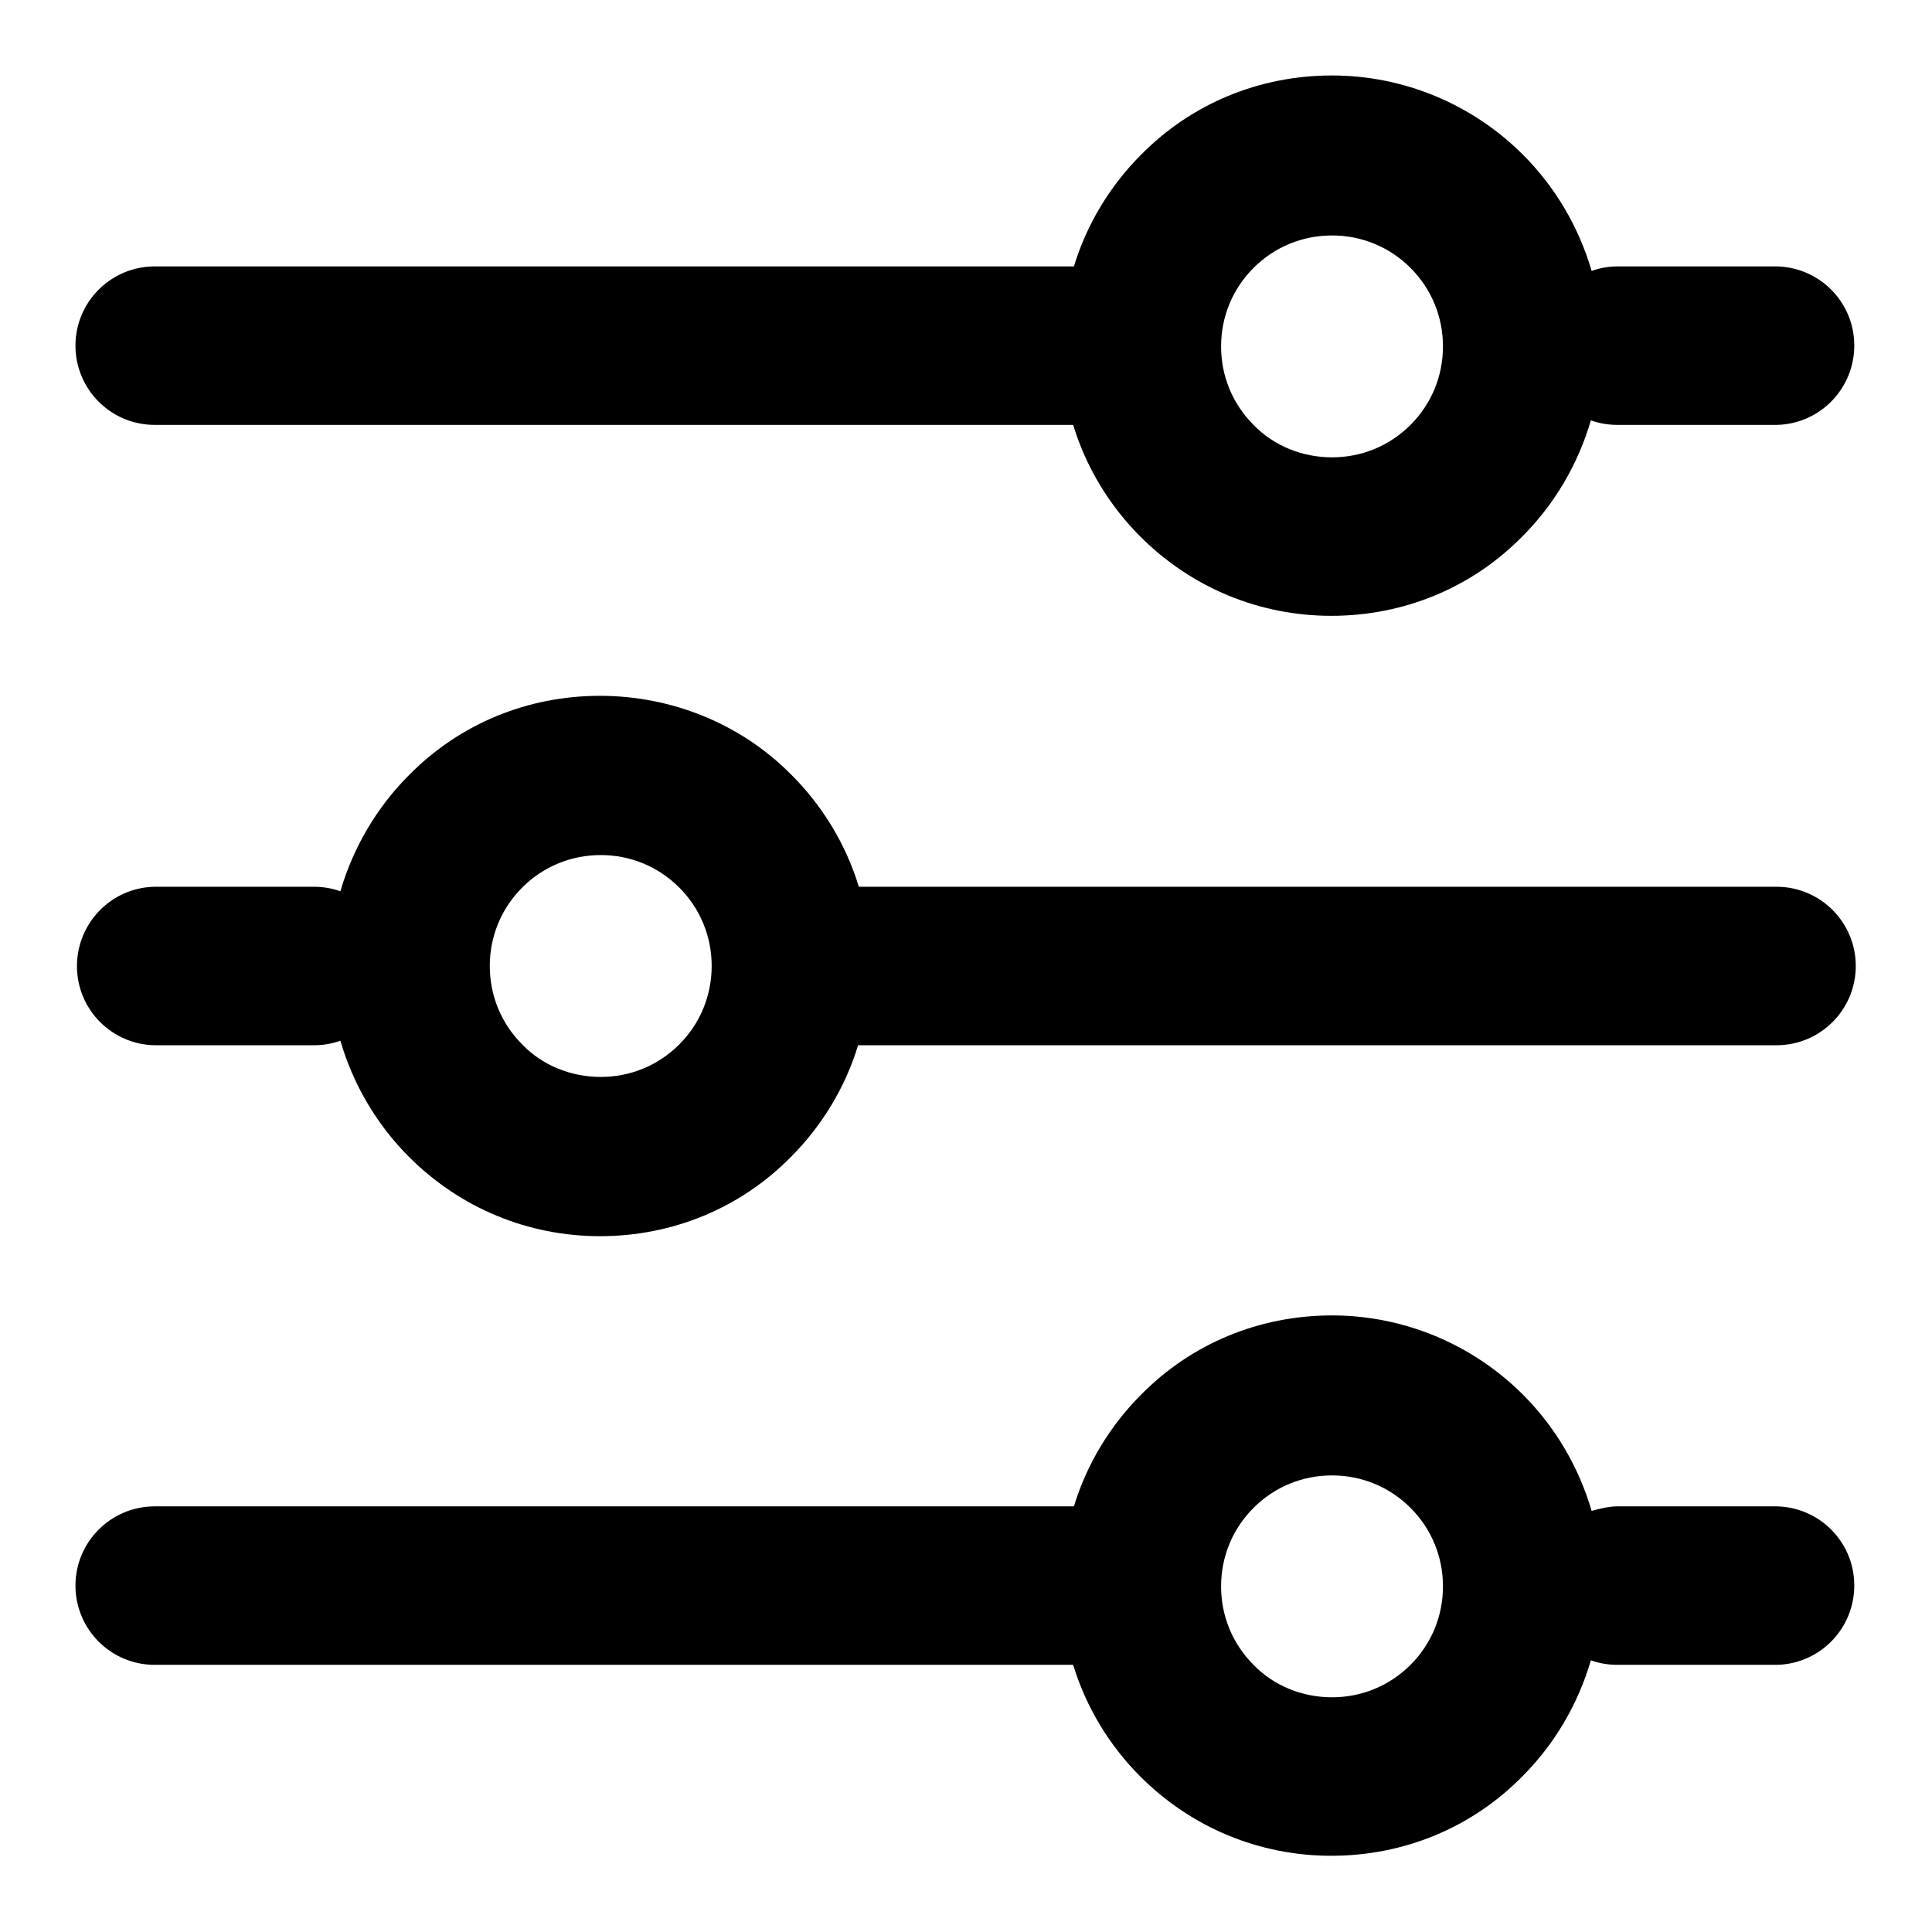
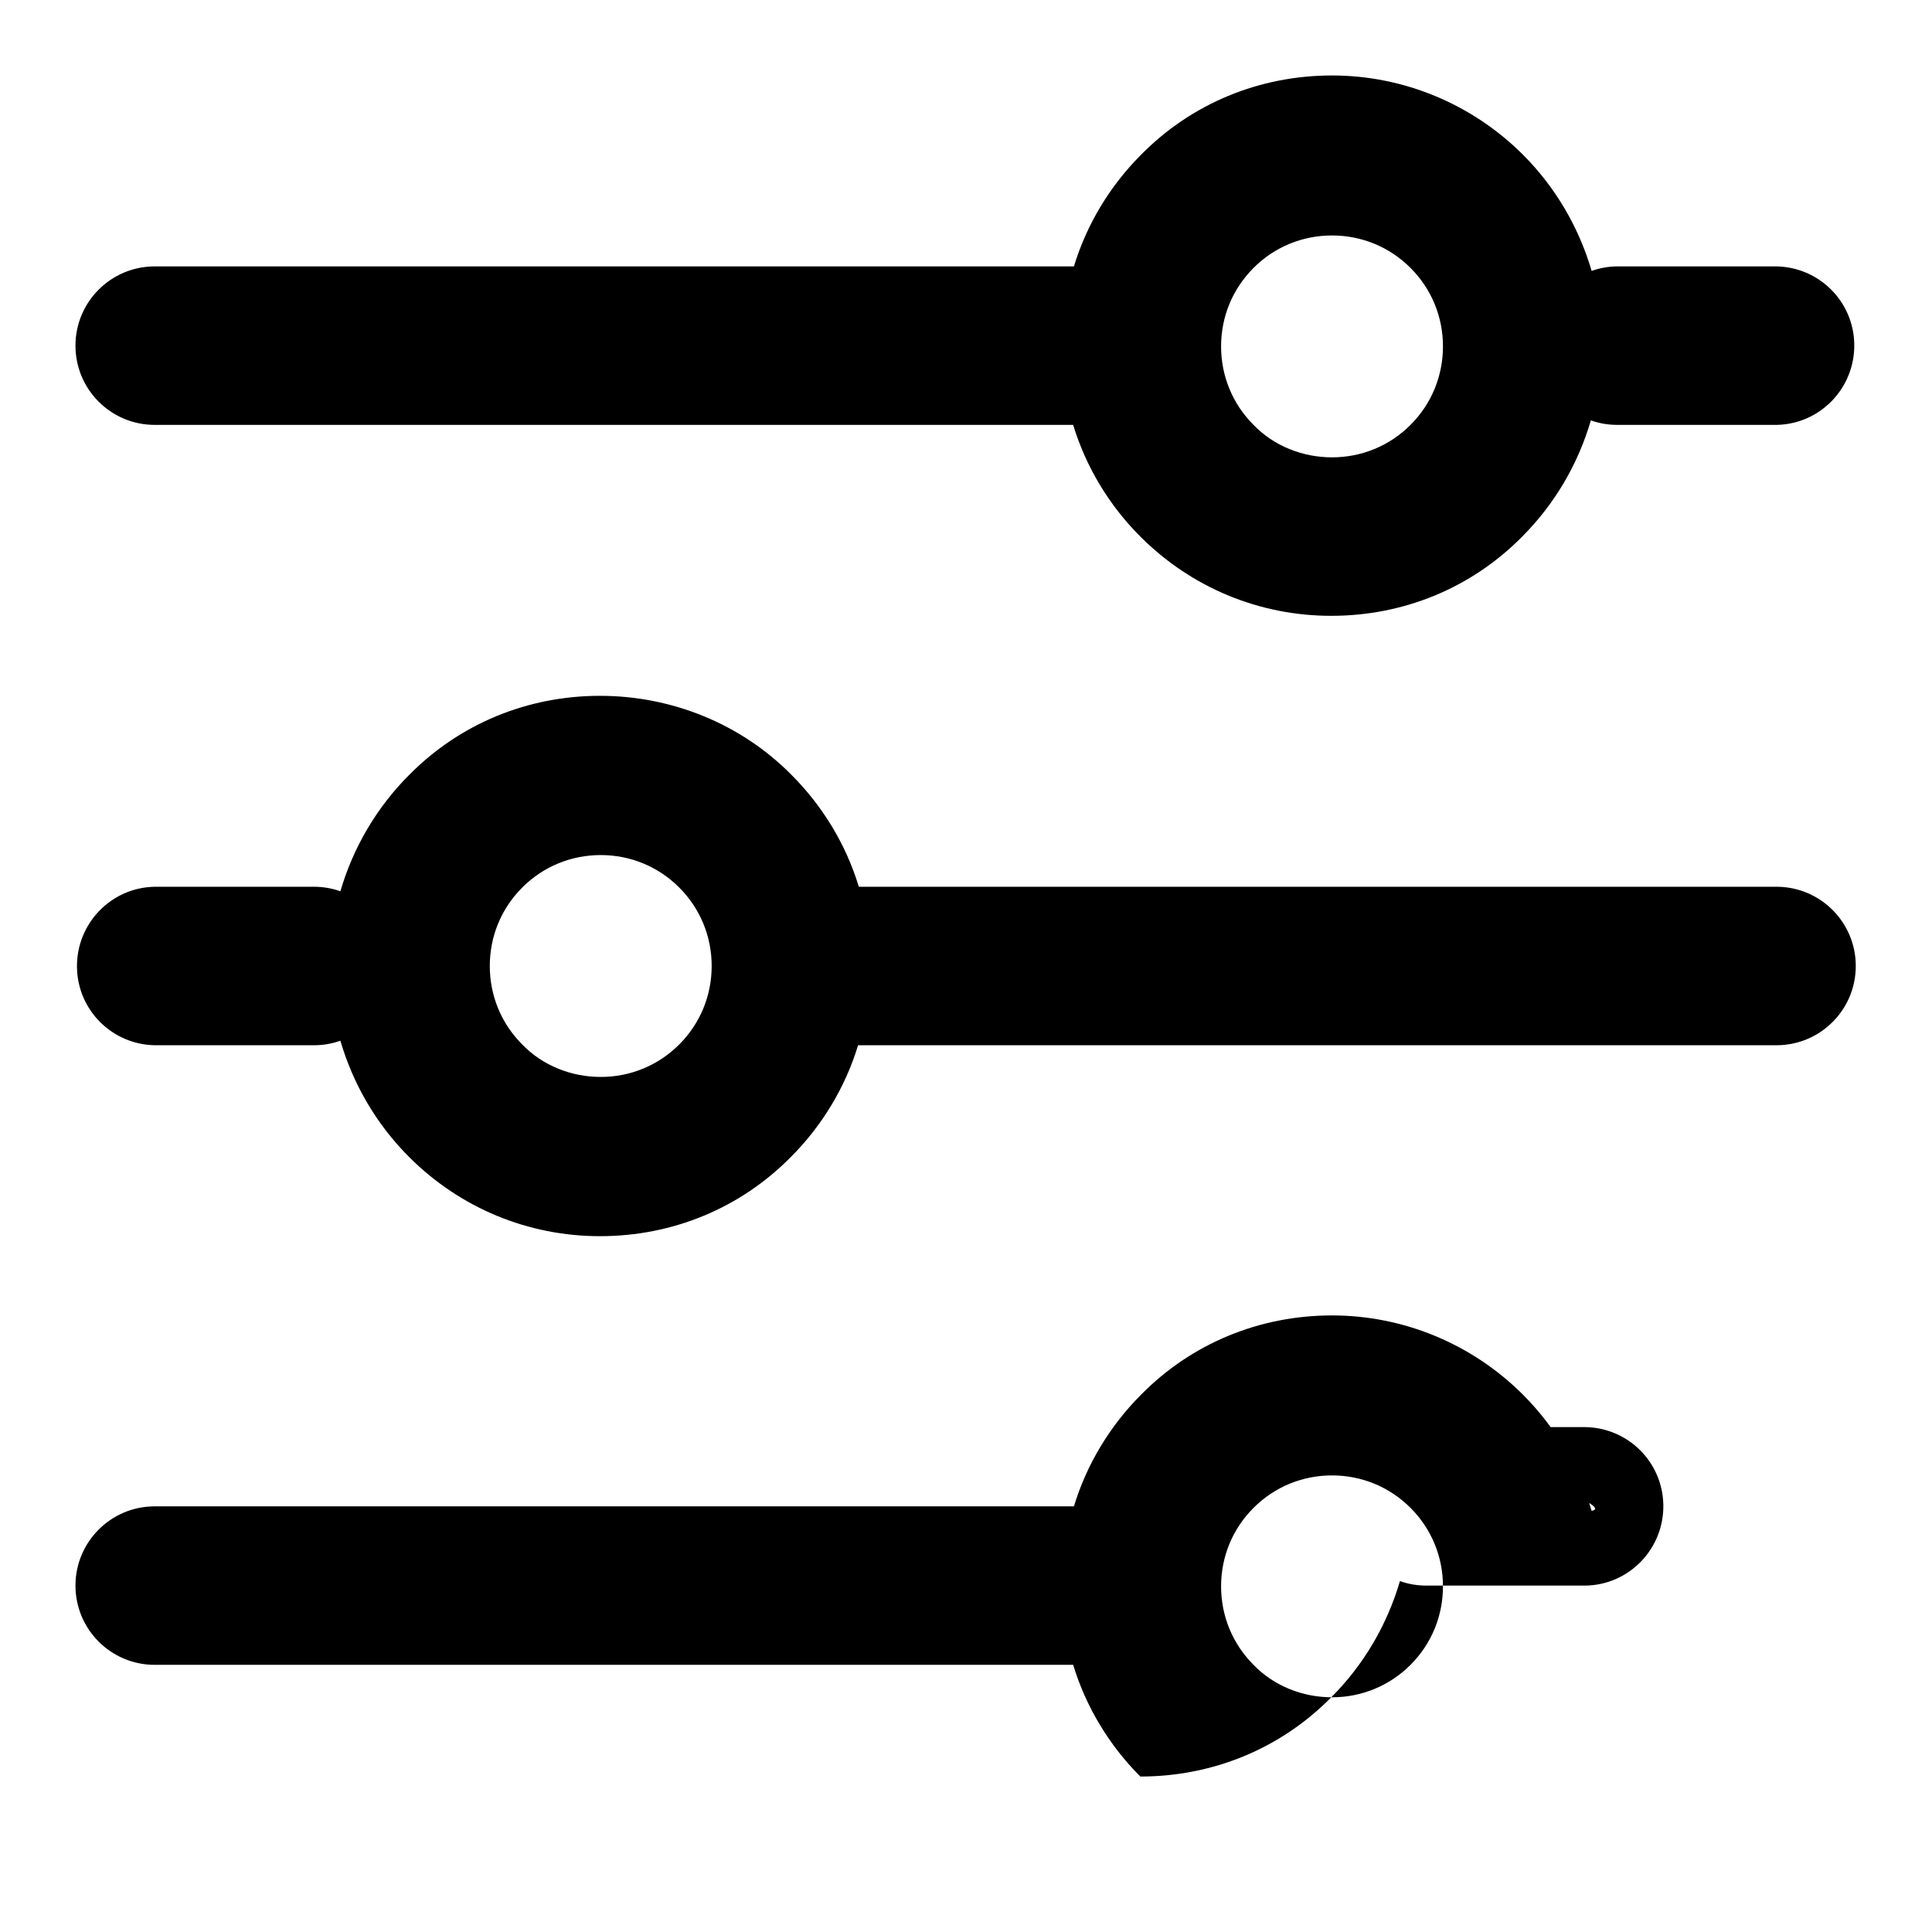
<svg xmlns="http://www.w3.org/2000/svg" version="1.1" x="0px" y="0px" viewBox="0 0 256 256" enable-background="new 0 0 256 256" xml:space="preserve">
  <g>
-     <path fill="#000000" d="M45.1,137.9c1.7,5.8,4.8,11.1,9.1,15.4c6.8,6.8,15.8,10.5,25.3,10.5c9.6,0,18.6-3.7,25.3-10.5 c4.1-4.1,7.2-9.2,8.9-14.8h121.7c5.8,0,10.5-4.7,10.5-10.5c0-5.8-4.7-10.5-10.5-10.5H113.8c-1.7-5.6-4.8-10.7-8.9-14.8 C98.2,95.9,89,92.2,79.5,92.2c-9.6,0-18.6,3.7-25.3,10.5c-4.3,4.3-7.4,9.6-9.1,15.4c-1.1-0.4-2.3-0.6-3.5-0.6H20.5 c-5.8,0.1-10.4,4.9-10.3,10.7c0.1,5.7,4.7,10.2,10.3,10.3h21.1C42.8,138.5,44,138.3,45.1,137.9z M210.9,200.2 c-1.7-5.8-4.8-11.1-9.1-15.4c-6.7-6.7-15.8-10.5-25.3-10.5c-9.6,0-18.6,3.7-25.3,10.5c-4.1,4.1-7.2,9.2-8.9,14.8H20.5 c-5.8,0-10.5,4.7-10.5,10.5c0,5.8,4.7,10.5,10.5,10.5h121.7c1.7,5.6,4.8,10.7,8.9,14.8c6.8,6.8,15.8,10.5,25.3,10.5 c9.6,0,18.6-3.7,25.3-10.5c4.3-4.3,7.4-9.6,9.1-15.4c1.1,0.4,2.3,0.6,3.5,0.6h21.1c5.8-0.1,10.4-4.9,10.3-10.7 c-0.1-5.7-4.7-10.2-10.3-10.3h-21.1C213.2,199.6,212,199.9,210.9,200.2L210.9,200.2z M210.9,35.9c-1.7-5.8-4.8-11.1-9.1-15.4 C195.1,13.8,186,10,176.5,10c-9.6,0-18.6,3.7-25.3,10.5c-4.1,4.1-7.2,9.2-8.9,14.8H20.5C14.7,35.3,10,40,10,45.8 c0,5.8,4.7,10.5,10.5,10.5h121.7c1.7,5.6,4.8,10.7,8.9,14.8c6.8,6.8,15.8,10.5,25.3,10.5c9.6,0,18.6-3.7,25.3-10.5 c4.3-4.3,7.4-9.6,9.1-15.4c1.1,0.4,2.3,0.6,3.5,0.6h21.1c5.8-0.1,10.4-4.9,10.3-10.7c-0.1-5.7-4.7-10.2-10.3-10.3h-21.1 C213.2,35.3,212,35.5,210.9,35.9L210.9,35.9z M90,138.4c-2.8,2.8-6.5,4.3-10.4,4.3c-3.9,0-7.7-1.5-10.4-4.3 c-2.8-2.8-4.3-6.5-4.3-10.4c0-3.9,1.5-7.6,4.3-10.4c2.8-2.8,6.5-4.3,10.4-4.3c3.9,0,7.6,1.5,10.4,4.3c2.8,2.8,4.3,6.5,4.3,10.4 C94.3,131.9,92.8,135.6,90,138.4z M186.9,220.6c-2.8,2.8-6.5,4.3-10.4,4.3c-3.9,0-7.7-1.5-10.4-4.3c-2.8-2.8-4.3-6.5-4.3-10.4 c0-3.9,1.5-7.6,4.3-10.4c2.8-2.8,6.5-4.3,10.4-4.3c3.9,0,7.6,1.5,10.4,4.3c2.8,2.8,4.3,6.5,4.3,10.4 C191.2,214.1,189.7,217.8,186.9,220.6z M186.9,56.3c-2.8,2.8-6.5,4.3-10.4,4.3c-3.9,0-7.7-1.5-10.4-4.3c-2.8-2.8-4.3-6.5-4.3-10.4 c0-3.9,1.5-7.6,4.3-10.4c2.8-2.8,6.5-4.3,10.4-4.3c3.9,0,7.6,1.5,10.4,4.3c2.8,2.8,4.3,6.5,4.3,10.4 C191.2,49.8,189.7,53.5,186.9,56.3z" />
+     <path fill="#000000" d="M45.1,137.9c1.7,5.8,4.8,11.1,9.1,15.4c6.8,6.8,15.8,10.5,25.3,10.5c9.6,0,18.6-3.7,25.3-10.5 c4.1-4.1,7.2-9.2,8.9-14.8h121.7c5.8,0,10.5-4.7,10.5-10.5c0-5.8-4.7-10.5-10.5-10.5H113.8c-1.7-5.6-4.8-10.7-8.9-14.8 C98.2,95.9,89,92.2,79.5,92.2c-9.6,0-18.6,3.7-25.3,10.5c-4.3,4.3-7.4,9.6-9.1,15.4c-1.1-0.4-2.3-0.6-3.5-0.6H20.5 c-5.8,0.1-10.4,4.9-10.3,10.7c0.1,5.7,4.7,10.2,10.3,10.3h21.1C42.8,138.5,44,138.3,45.1,137.9z M210.9,200.2 c-1.7-5.8-4.8-11.1-9.1-15.4c-6.7-6.7-15.8-10.5-25.3-10.5c-9.6,0-18.6,3.7-25.3,10.5c-4.1,4.1-7.2,9.2-8.9,14.8H20.5 c-5.8,0-10.5,4.7-10.5,10.5c0,5.8,4.7,10.5,10.5,10.5h121.7c1.7,5.6,4.8,10.7,8.9,14.8c9.6,0,18.6-3.7,25.3-10.5c4.3-4.3,7.4-9.6,9.1-15.4c1.1,0.4,2.3,0.6,3.5,0.6h21.1c5.8-0.1,10.4-4.9,10.3-10.7 c-0.1-5.7-4.7-10.2-10.3-10.3h-21.1C213.2,199.6,212,199.9,210.9,200.2L210.9,200.2z M210.9,35.9c-1.7-5.8-4.8-11.1-9.1-15.4 C195.1,13.8,186,10,176.5,10c-9.6,0-18.6,3.7-25.3,10.5c-4.1,4.1-7.2,9.2-8.9,14.8H20.5C14.7,35.3,10,40,10,45.8 c0,5.8,4.7,10.5,10.5,10.5h121.7c1.7,5.6,4.8,10.7,8.9,14.8c6.8,6.8,15.8,10.5,25.3,10.5c9.6,0,18.6-3.7,25.3-10.5 c4.3-4.3,7.4-9.6,9.1-15.4c1.1,0.4,2.3,0.6,3.5,0.6h21.1c5.8-0.1,10.4-4.9,10.3-10.7c-0.1-5.7-4.7-10.2-10.3-10.3h-21.1 C213.2,35.3,212,35.5,210.9,35.9L210.9,35.9z M90,138.4c-2.8,2.8-6.5,4.3-10.4,4.3c-3.9,0-7.7-1.5-10.4-4.3 c-2.8-2.8-4.3-6.5-4.3-10.4c0-3.9,1.5-7.6,4.3-10.4c2.8-2.8,6.5-4.3,10.4-4.3c3.9,0,7.6,1.5,10.4,4.3c2.8,2.8,4.3,6.5,4.3,10.4 C94.3,131.9,92.8,135.6,90,138.4z M186.9,220.6c-2.8,2.8-6.5,4.3-10.4,4.3c-3.9,0-7.7-1.5-10.4-4.3c-2.8-2.8-4.3-6.5-4.3-10.4 c0-3.9,1.5-7.6,4.3-10.4c2.8-2.8,6.5-4.3,10.4-4.3c3.9,0,7.6,1.5,10.4,4.3c2.8,2.8,4.3,6.5,4.3,10.4 C191.2,214.1,189.7,217.8,186.9,220.6z M186.9,56.3c-2.8,2.8-6.5,4.3-10.4,4.3c-3.9,0-7.7-1.5-10.4-4.3c-2.8-2.8-4.3-6.5-4.3-10.4 c0-3.9,1.5-7.6,4.3-10.4c2.8-2.8,6.5-4.3,10.4-4.3c3.9,0,7.6,1.5,10.4,4.3c2.8,2.8,4.3,6.5,4.3,10.4 C191.2,49.8,189.7,53.5,186.9,56.3z" />
  </g>
</svg>